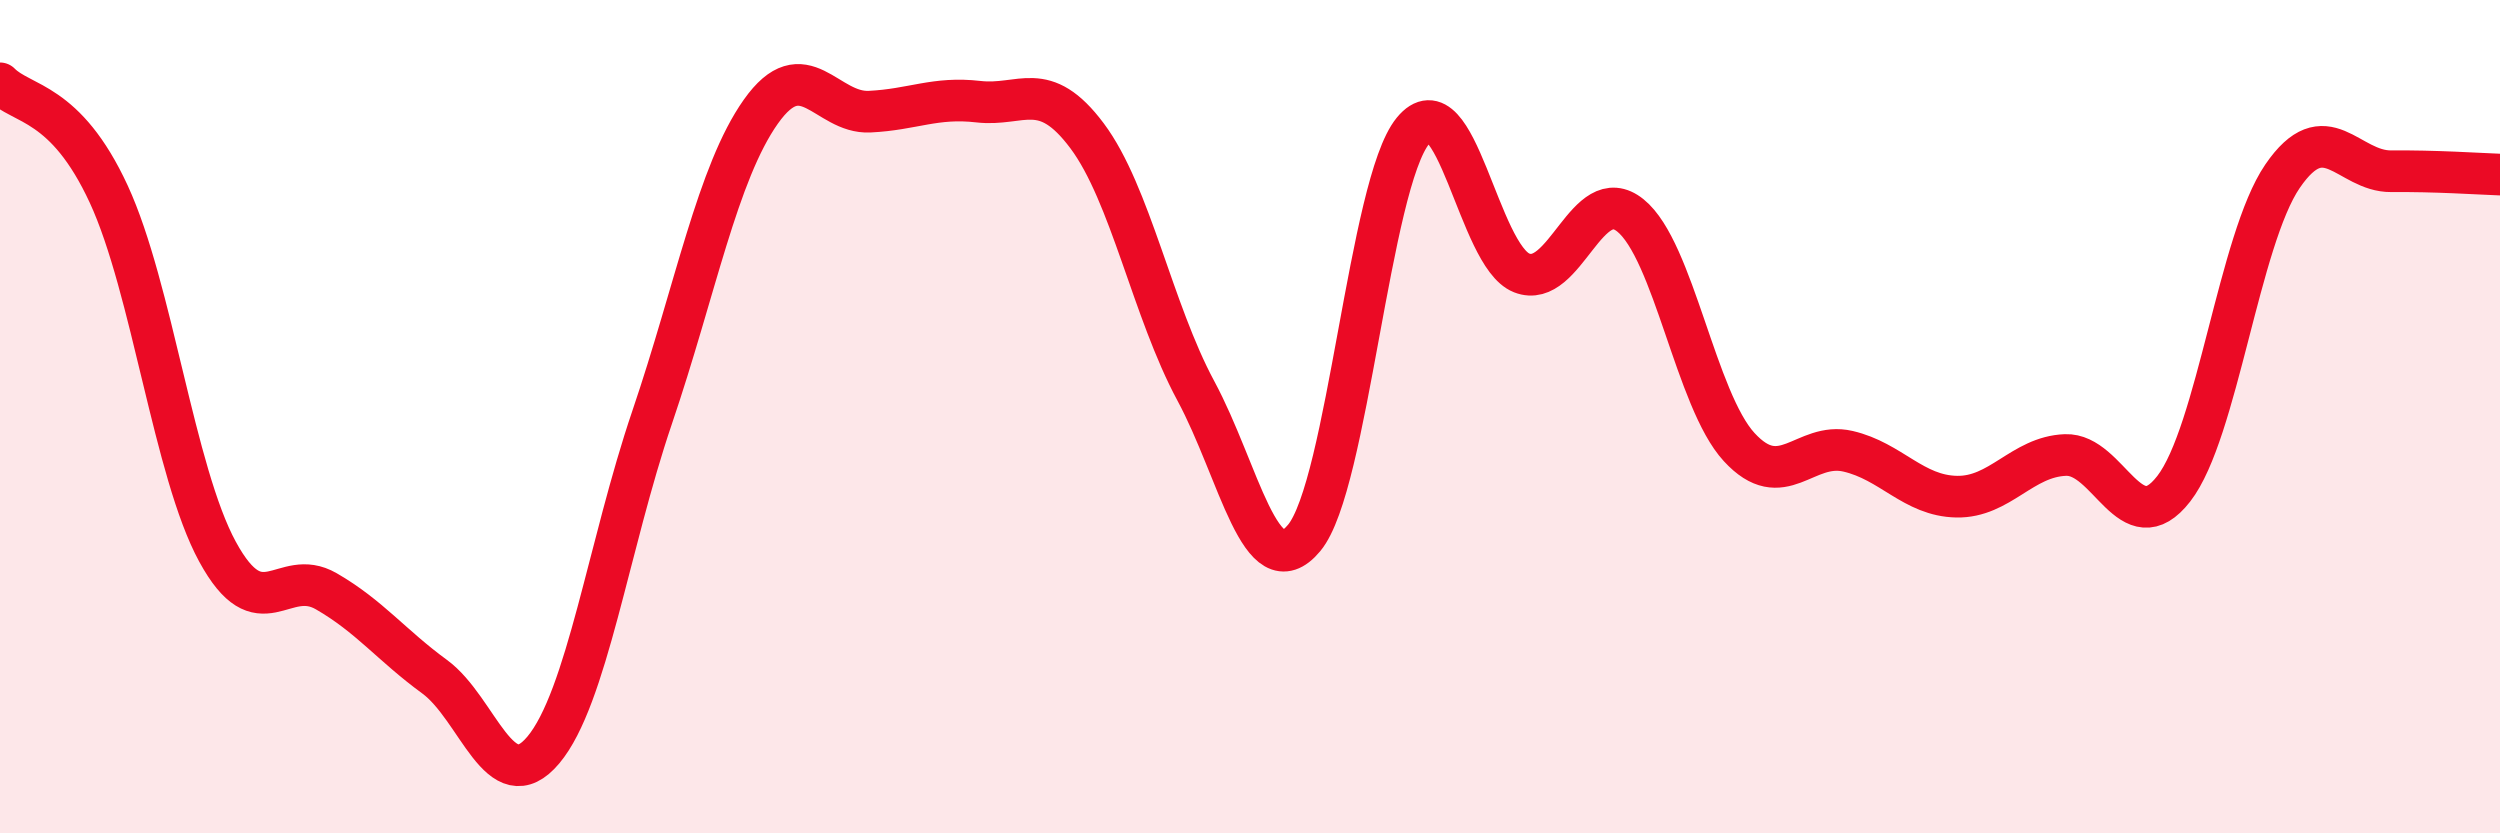
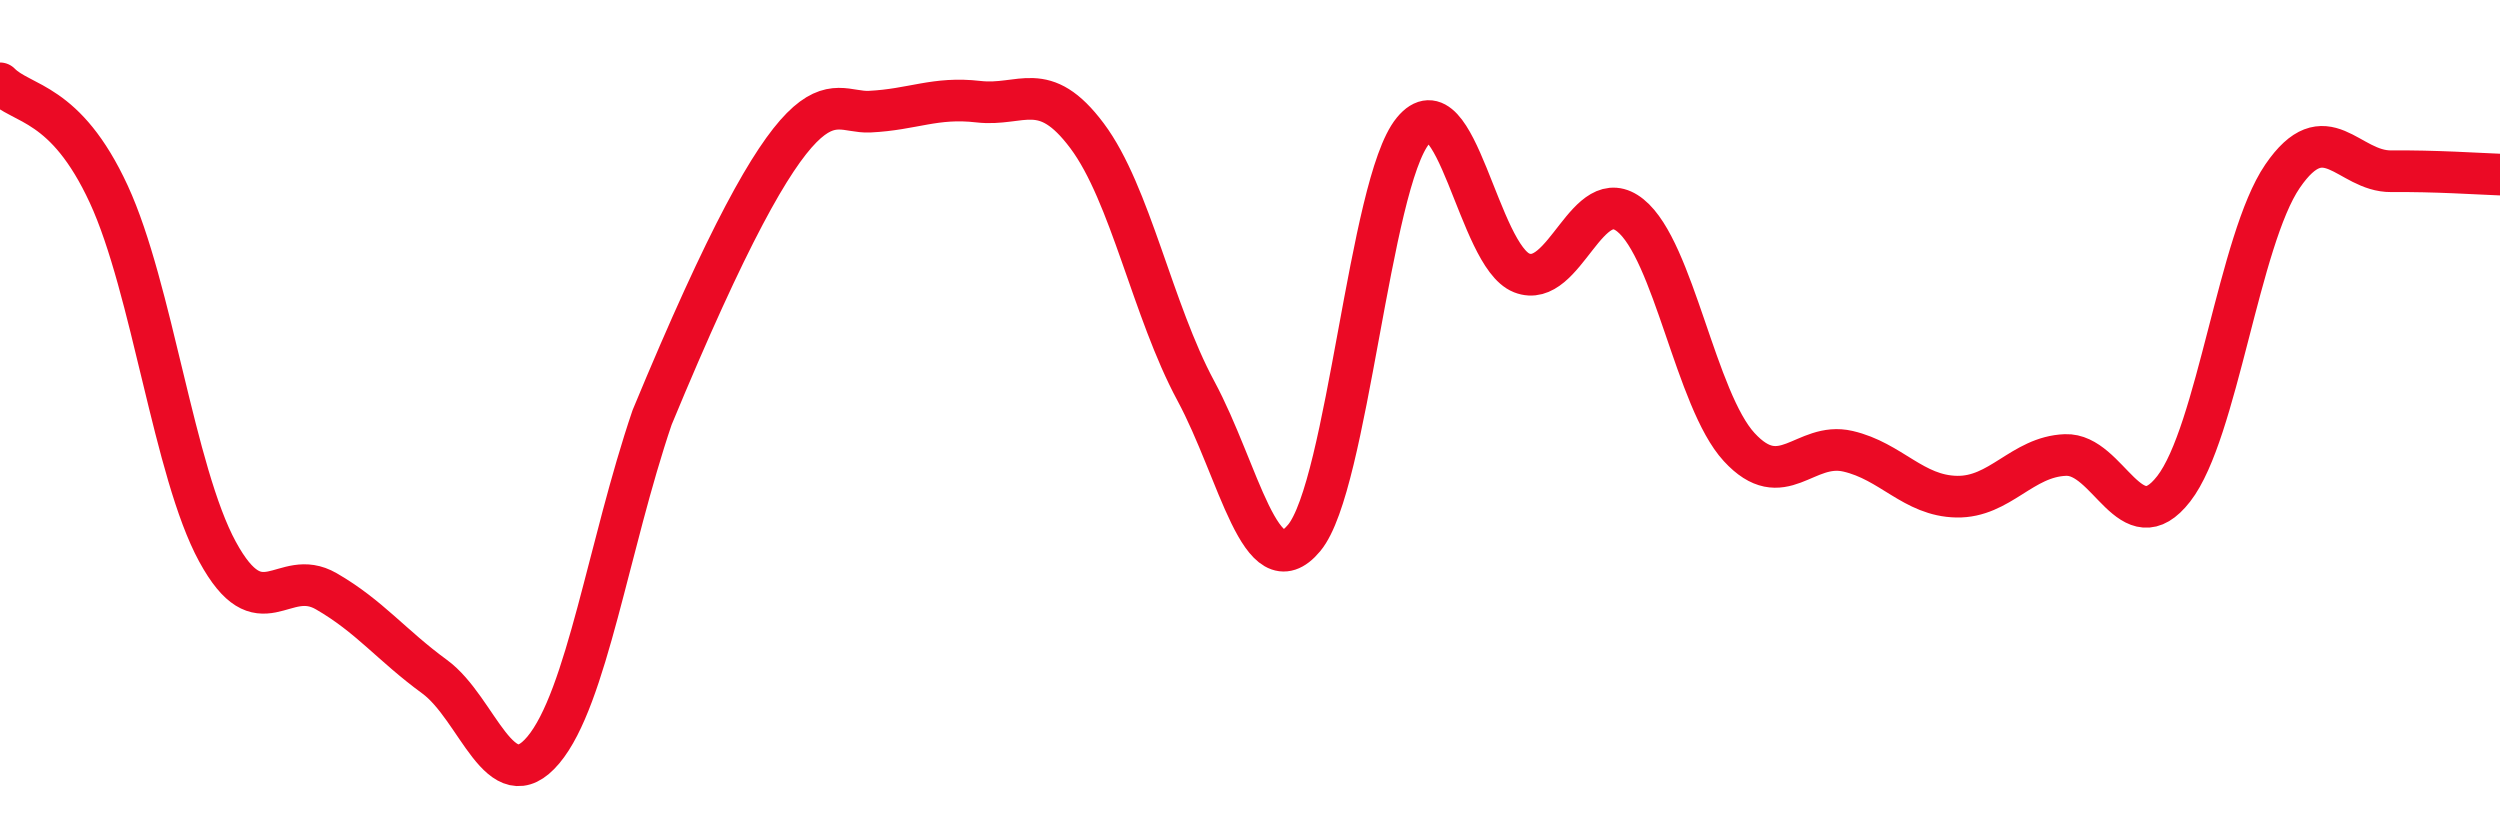
<svg xmlns="http://www.w3.org/2000/svg" width="60" height="20" viewBox="0 0 60 20">
-   <path d="M 0,2 C 0.52,2.53 1.57,2.41 2.61,4.66 C 3.65,6.91 4.18,11.33 5.22,13.24 C 6.26,15.15 6.79,13.59 7.83,14.19 C 8.87,14.79 9.39,15.48 10.43,16.24 C 11.47,17 12,19.24 13.04,18 C 14.08,16.76 14.61,13.08 15.65,10.02 C 16.69,6.96 17.22,4.15 18.26,2.68 C 19.3,1.21 19.83,2.73 20.87,2.68 C 21.91,2.63 22.44,2.32 23.48,2.44 C 24.52,2.56 25.05,1.87 26.09,3.26 C 27.13,4.65 27.66,7.45 28.7,9.38 C 29.74,11.31 30.26,14.16 31.3,12.91 C 32.34,11.66 32.87,4.41 33.91,3.14 C 34.95,1.87 35.48,6.14 36.52,6.55 C 37.56,6.96 38.09,4.33 39.13,5.17 C 40.17,6.01 40.7,9.6 41.74,10.73 C 42.78,11.86 43.31,10.59 44.35,10.83 C 45.39,11.07 45.92,11.9 46.96,11.92 C 48,11.94 48.53,10.96 49.57,10.92 C 50.61,10.88 51.13,13.07 52.17,11.73 C 53.21,10.39 53.74,5.75 54.78,4.23 C 55.82,2.71 56.35,4.12 57.39,4.11 C 58.43,4.1 59.48,4.17 60,4.19L60 20L0 20Z" fill="#EB0A25" opacity="0.1" stroke-linecap="round" stroke-linejoin="round" />
-   <path d="M 0,2 C 0.52,2.53 1.57,2.41 2.61,4.66 C 3.65,6.91 4.18,11.33 5.22,13.24 C 6.26,15.15 6.79,13.59 7.83,14.19 C 8.87,14.79 9.39,15.48 10.43,16.24 C 11.47,17 12,19.24 13.04,18 C 14.08,16.76 14.61,13.08 15.65,10.02 C 16.69,6.96 17.22,4.15 18.26,2.68 C 19.3,1.21 19.83,2.73 20.87,2.68 C 21.91,2.63 22.44,2.32 23.48,2.44 C 24.52,2.56 25.05,1.87 26.09,3.26 C 27.13,4.65 27.66,7.45 28.7,9.38 C 29.74,11.31 30.26,14.16 31.3,12.91 C 32.34,11.66 32.87,4.41 33.91,3.14 C 34.95,1.87 35.48,6.14 36.52,6.55 C 37.56,6.96 38.09,4.33 39.13,5.17 C 40.17,6.01 40.7,9.6 41.74,10.73 C 42.78,11.86 43.31,10.59 44.35,10.83 C 45.39,11.07 45.92,11.9 46.96,11.92 C 48,11.94 48.53,10.96 49.57,10.92 C 50.61,10.88 51.13,13.07 52.17,11.73 C 53.21,10.39 53.74,5.75 54.78,4.23 C 55.82,2.71 56.35,4.12 57.39,4.11 C 58.43,4.1 59.48,4.17 60,4.19" stroke="#EB0A25" stroke-width="1" fill="none" stroke-linecap="round" stroke-linejoin="round" />
+   <path d="M 0,2 C 0.52,2.53 1.57,2.41 2.61,4.66 C 3.65,6.91 4.18,11.33 5.22,13.24 C 6.26,15.15 6.79,13.59 7.83,14.19 C 8.87,14.79 9.39,15.48 10.43,16.24 C 11.47,17 12,19.24 13.04,18 C 14.08,16.76 14.61,13.08 15.65,10.02 C 19.3,1.21 19.83,2.73 20.87,2.68 C 21.91,2.63 22.44,2.32 23.48,2.44 C 24.52,2.56 25.05,1.87 26.09,3.26 C 27.13,4.65 27.66,7.45 28.7,9.38 C 29.74,11.31 30.26,14.16 31.3,12.91 C 32.34,11.66 32.87,4.41 33.91,3.14 C 34.95,1.87 35.48,6.14 36.52,6.55 C 37.56,6.96 38.09,4.33 39.13,5.17 C 40.17,6.01 40.7,9.6 41.74,10.73 C 42.78,11.86 43.31,10.59 44.35,10.83 C 45.39,11.07 45.92,11.9 46.96,11.92 C 48,11.94 48.53,10.96 49.57,10.92 C 50.61,10.88 51.13,13.07 52.17,11.73 C 53.21,10.39 53.74,5.75 54.78,4.23 C 55.82,2.71 56.35,4.12 57.39,4.11 C 58.43,4.1 59.48,4.17 60,4.19" stroke="#EB0A25" stroke-width="1" fill="none" stroke-linecap="round" stroke-linejoin="round" />
</svg>